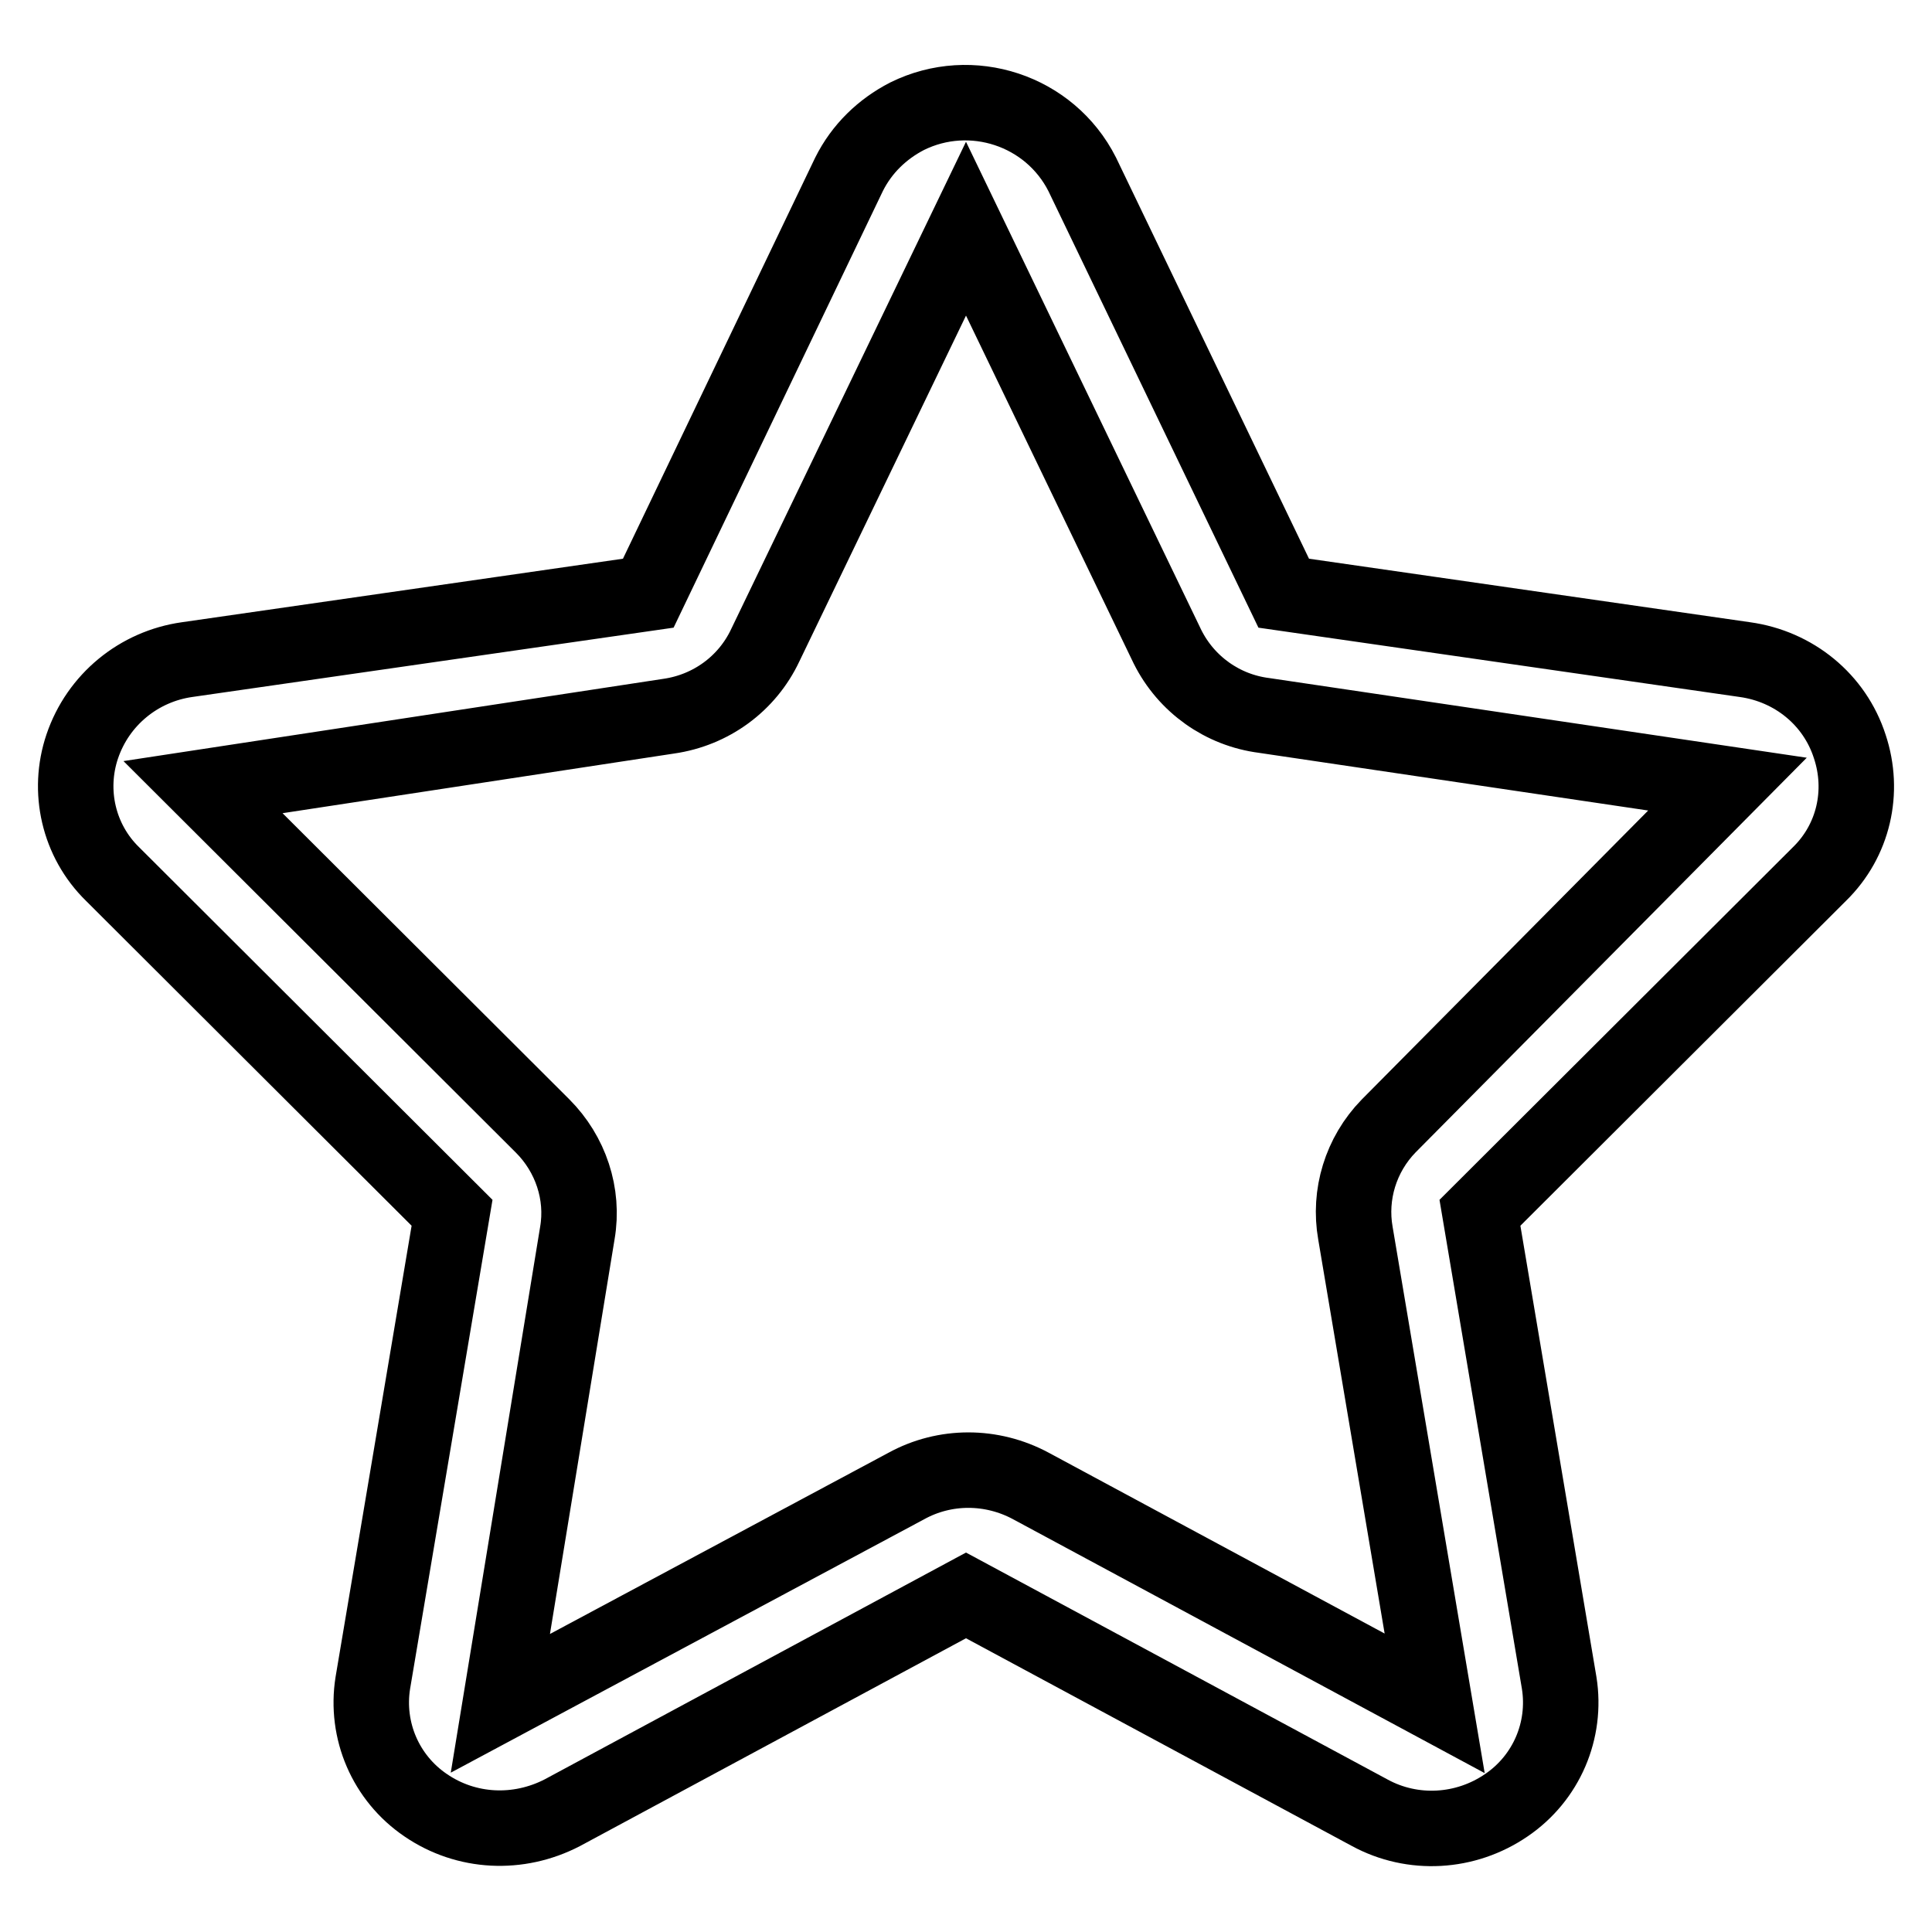
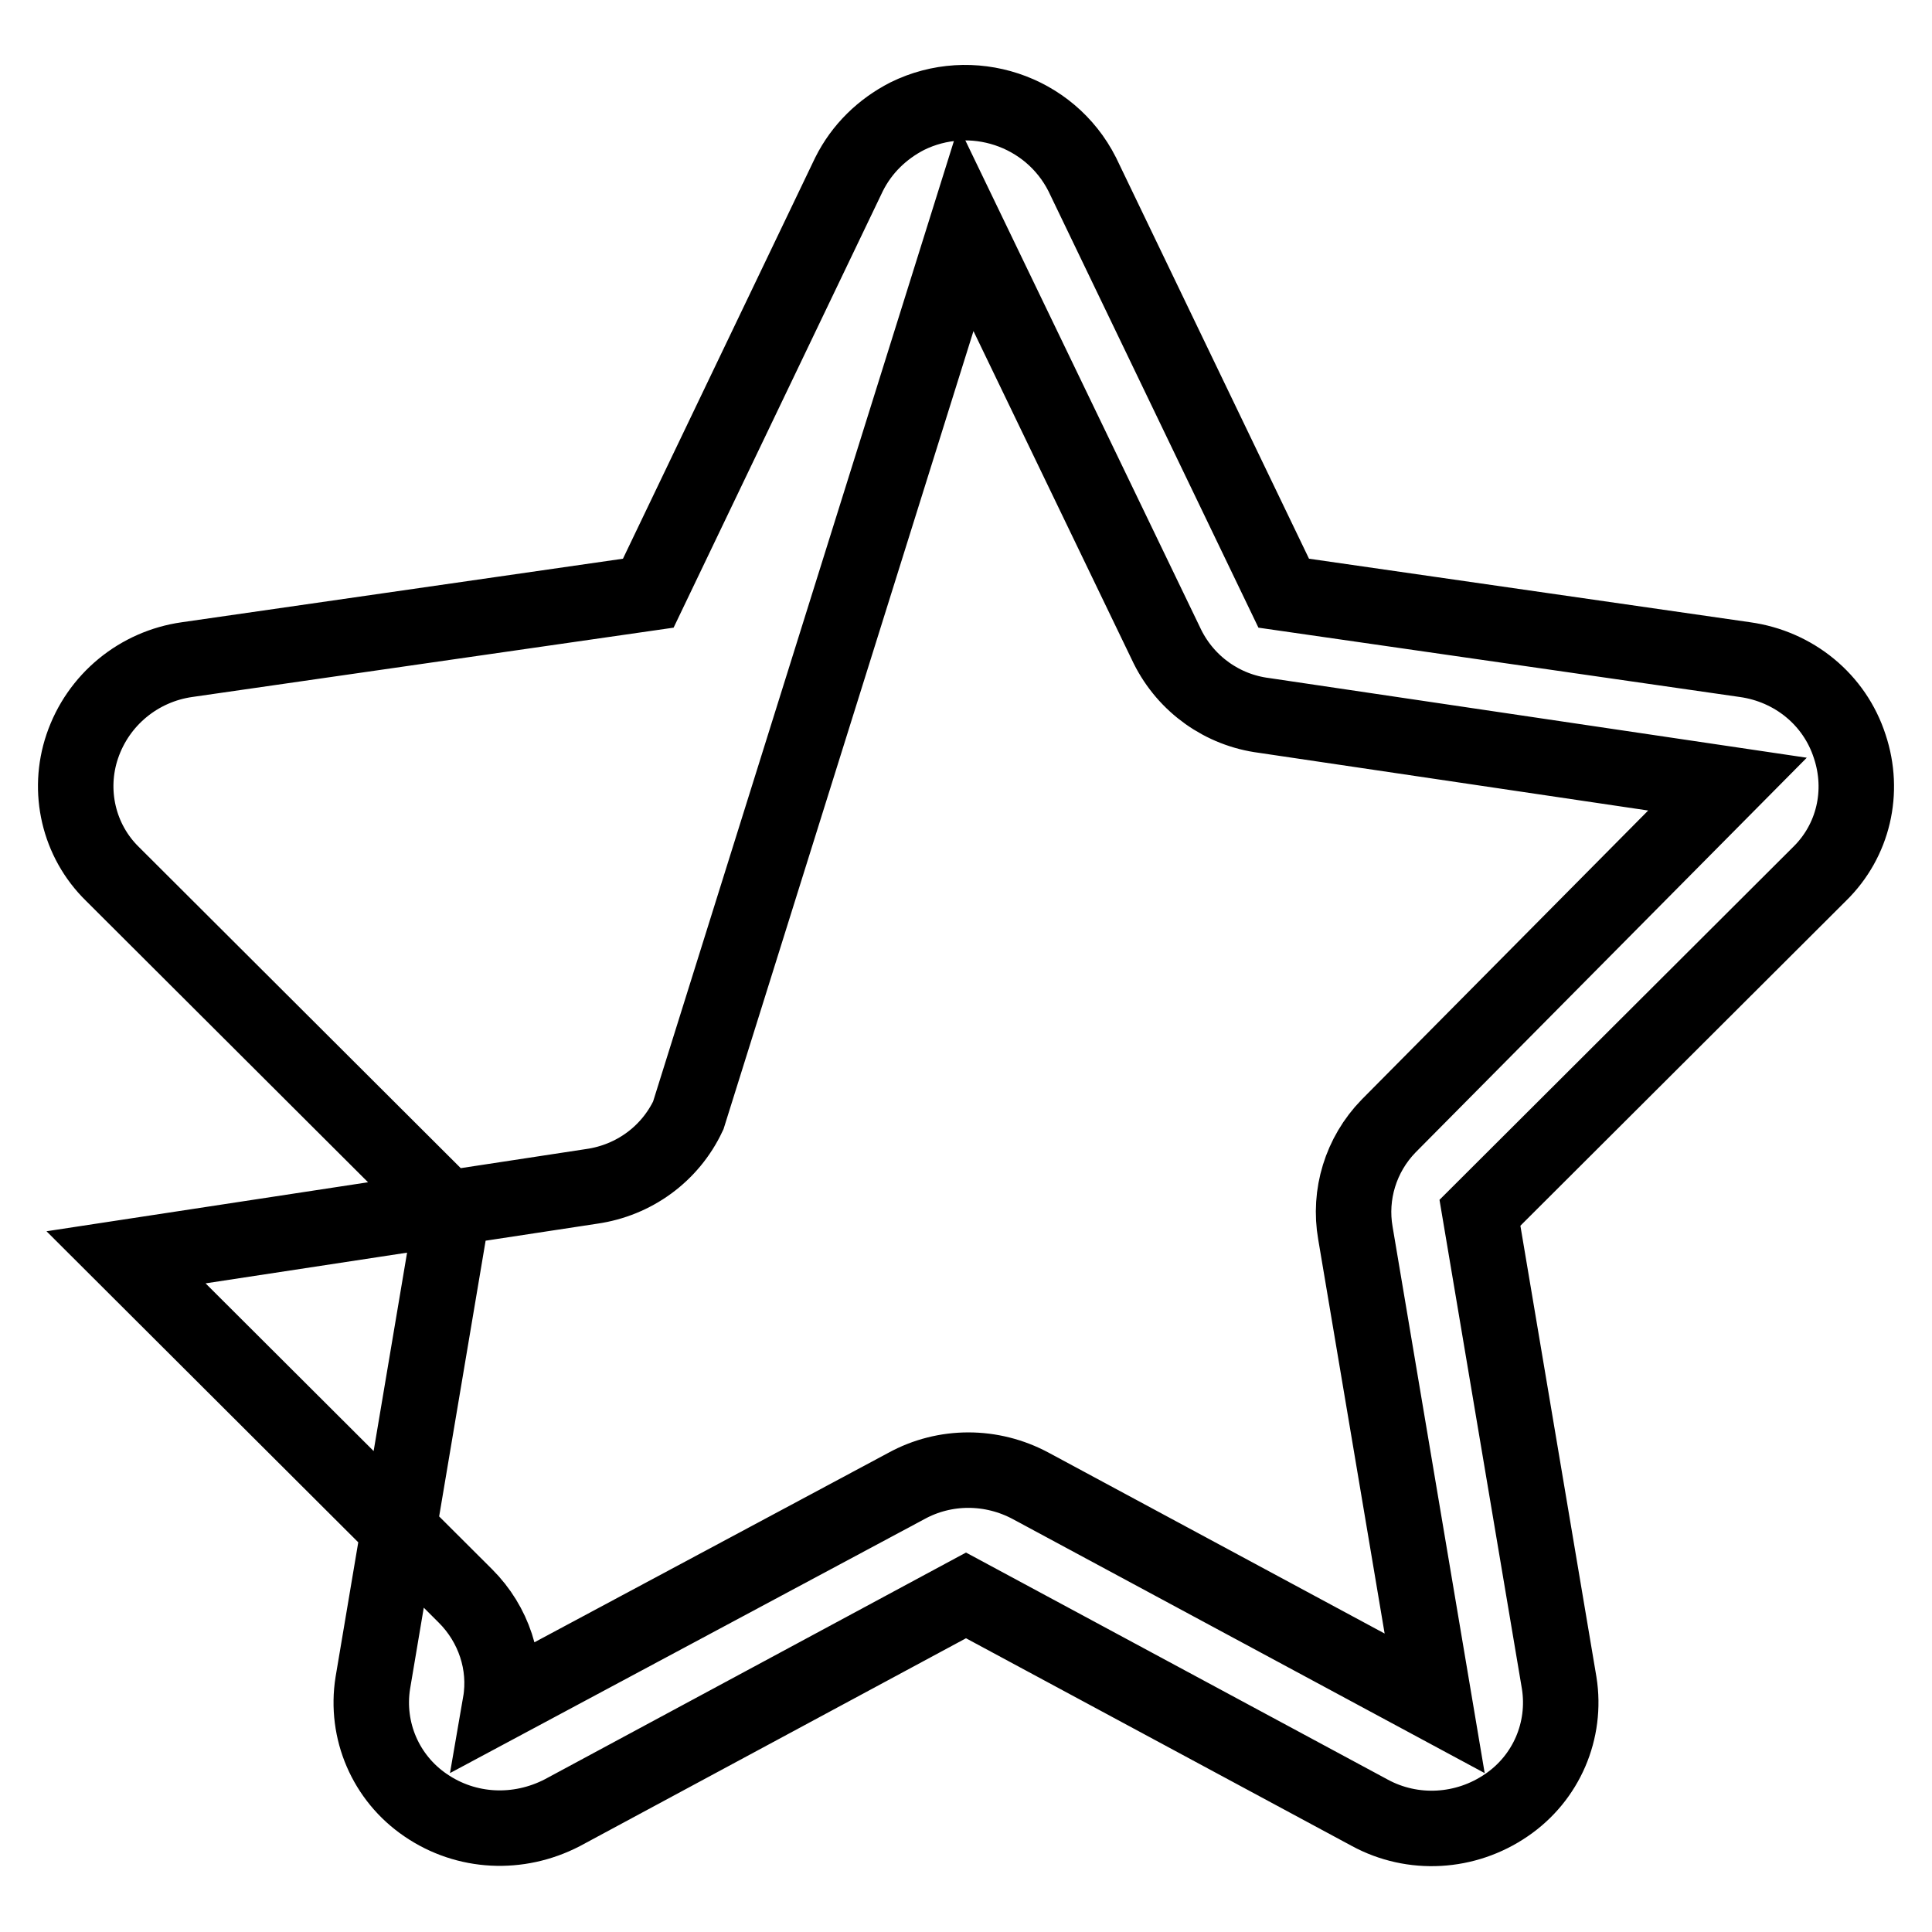
<svg xmlns="http://www.w3.org/2000/svg" version="1.1" x="0px" y="0px" viewBox="0 0 256 256" enable-background="new 0 0 256 256" xml:space="preserve">
  <g>
-     <path stroke-width="10" fill-opacity="0" stroke="#000000" d="M245.1,98.9c-2-6.2-7.4-10.6-13.9-11.5l-61.1-8.8l-26.7-55.5c-4.3-8.5-14.7-11.9-23.2-7.7 c-3.3,1.7-6,4.3-7.7,7.7L85.9,78.6l-61.1,8.8c-6.4,0.9-11.8,5.3-13.9,11.5c-2,5.9-0.5,12.5,4,16.9l45,44.9l-10.5,62.3 c-1,6.3,1.7,12.6,7,16.2c5.4,3.7,12.3,4,18.1,1l53.5-28.8l53.5,28.8c5.7,3.1,12.7,2.7,18.1-1c5.3-3.6,8-9.9,7-16.2l-10.5-62.3 l45-44.9C245.6,111.4,247.1,104.9,245.1,98.9z M184,149.2c-3.7,3.8-5.3,9.1-4.4,14.2l10.5,62.3l-53.5-28.8 c-5.2-2.8-11.4-2.8-16.5,0l-53.8,28.8l10.2-62.3c0.9-5.2-0.9-10.5-4.6-14.2l-45-44.9l61.7-9.4c5.6-0.8,10.4-4.3,12.8-9.4L128,30.3 l26.7,55.4c2.5,5,7.3,8.4,12.8,9.1l61.4,9.1L184,149.2z" />
+     <path stroke-width="10" fill-opacity="0" stroke="#000000" d="M245.1,98.9c-2-6.2-7.4-10.6-13.9-11.5l-61.1-8.8l-26.7-55.5c-4.3-8.5-14.7-11.9-23.2-7.7 c-3.3,1.7-6,4.3-7.7,7.7L85.9,78.6l-61.1,8.8c-6.4,0.9-11.8,5.3-13.9,11.5c-2,5.9-0.5,12.5,4,16.9l45,44.9l-10.5,62.3 c-1,6.3,1.7,12.6,7,16.2c5.4,3.7,12.3,4,18.1,1l53.5-28.8l53.5,28.8c5.7,3.1,12.7,2.7,18.1-1c5.3-3.6,8-9.9,7-16.2l-10.5-62.3 l45-44.9C245.6,111.4,247.1,104.9,245.1,98.9z M184,149.2c-3.7,3.8-5.3,9.1-4.4,14.2l10.5,62.3l-53.5-28.8 c-5.2-2.8-11.4-2.8-16.5,0l-53.8,28.8c0.9-5.2-0.9-10.5-4.6-14.2l-45-44.9l61.7-9.4c5.6-0.8,10.4-4.3,12.8-9.4L128,30.3 l26.7,55.4c2.5,5,7.3,8.4,12.8,9.1l61.4,9.1L184,149.2z" />
  </g>
</svg>